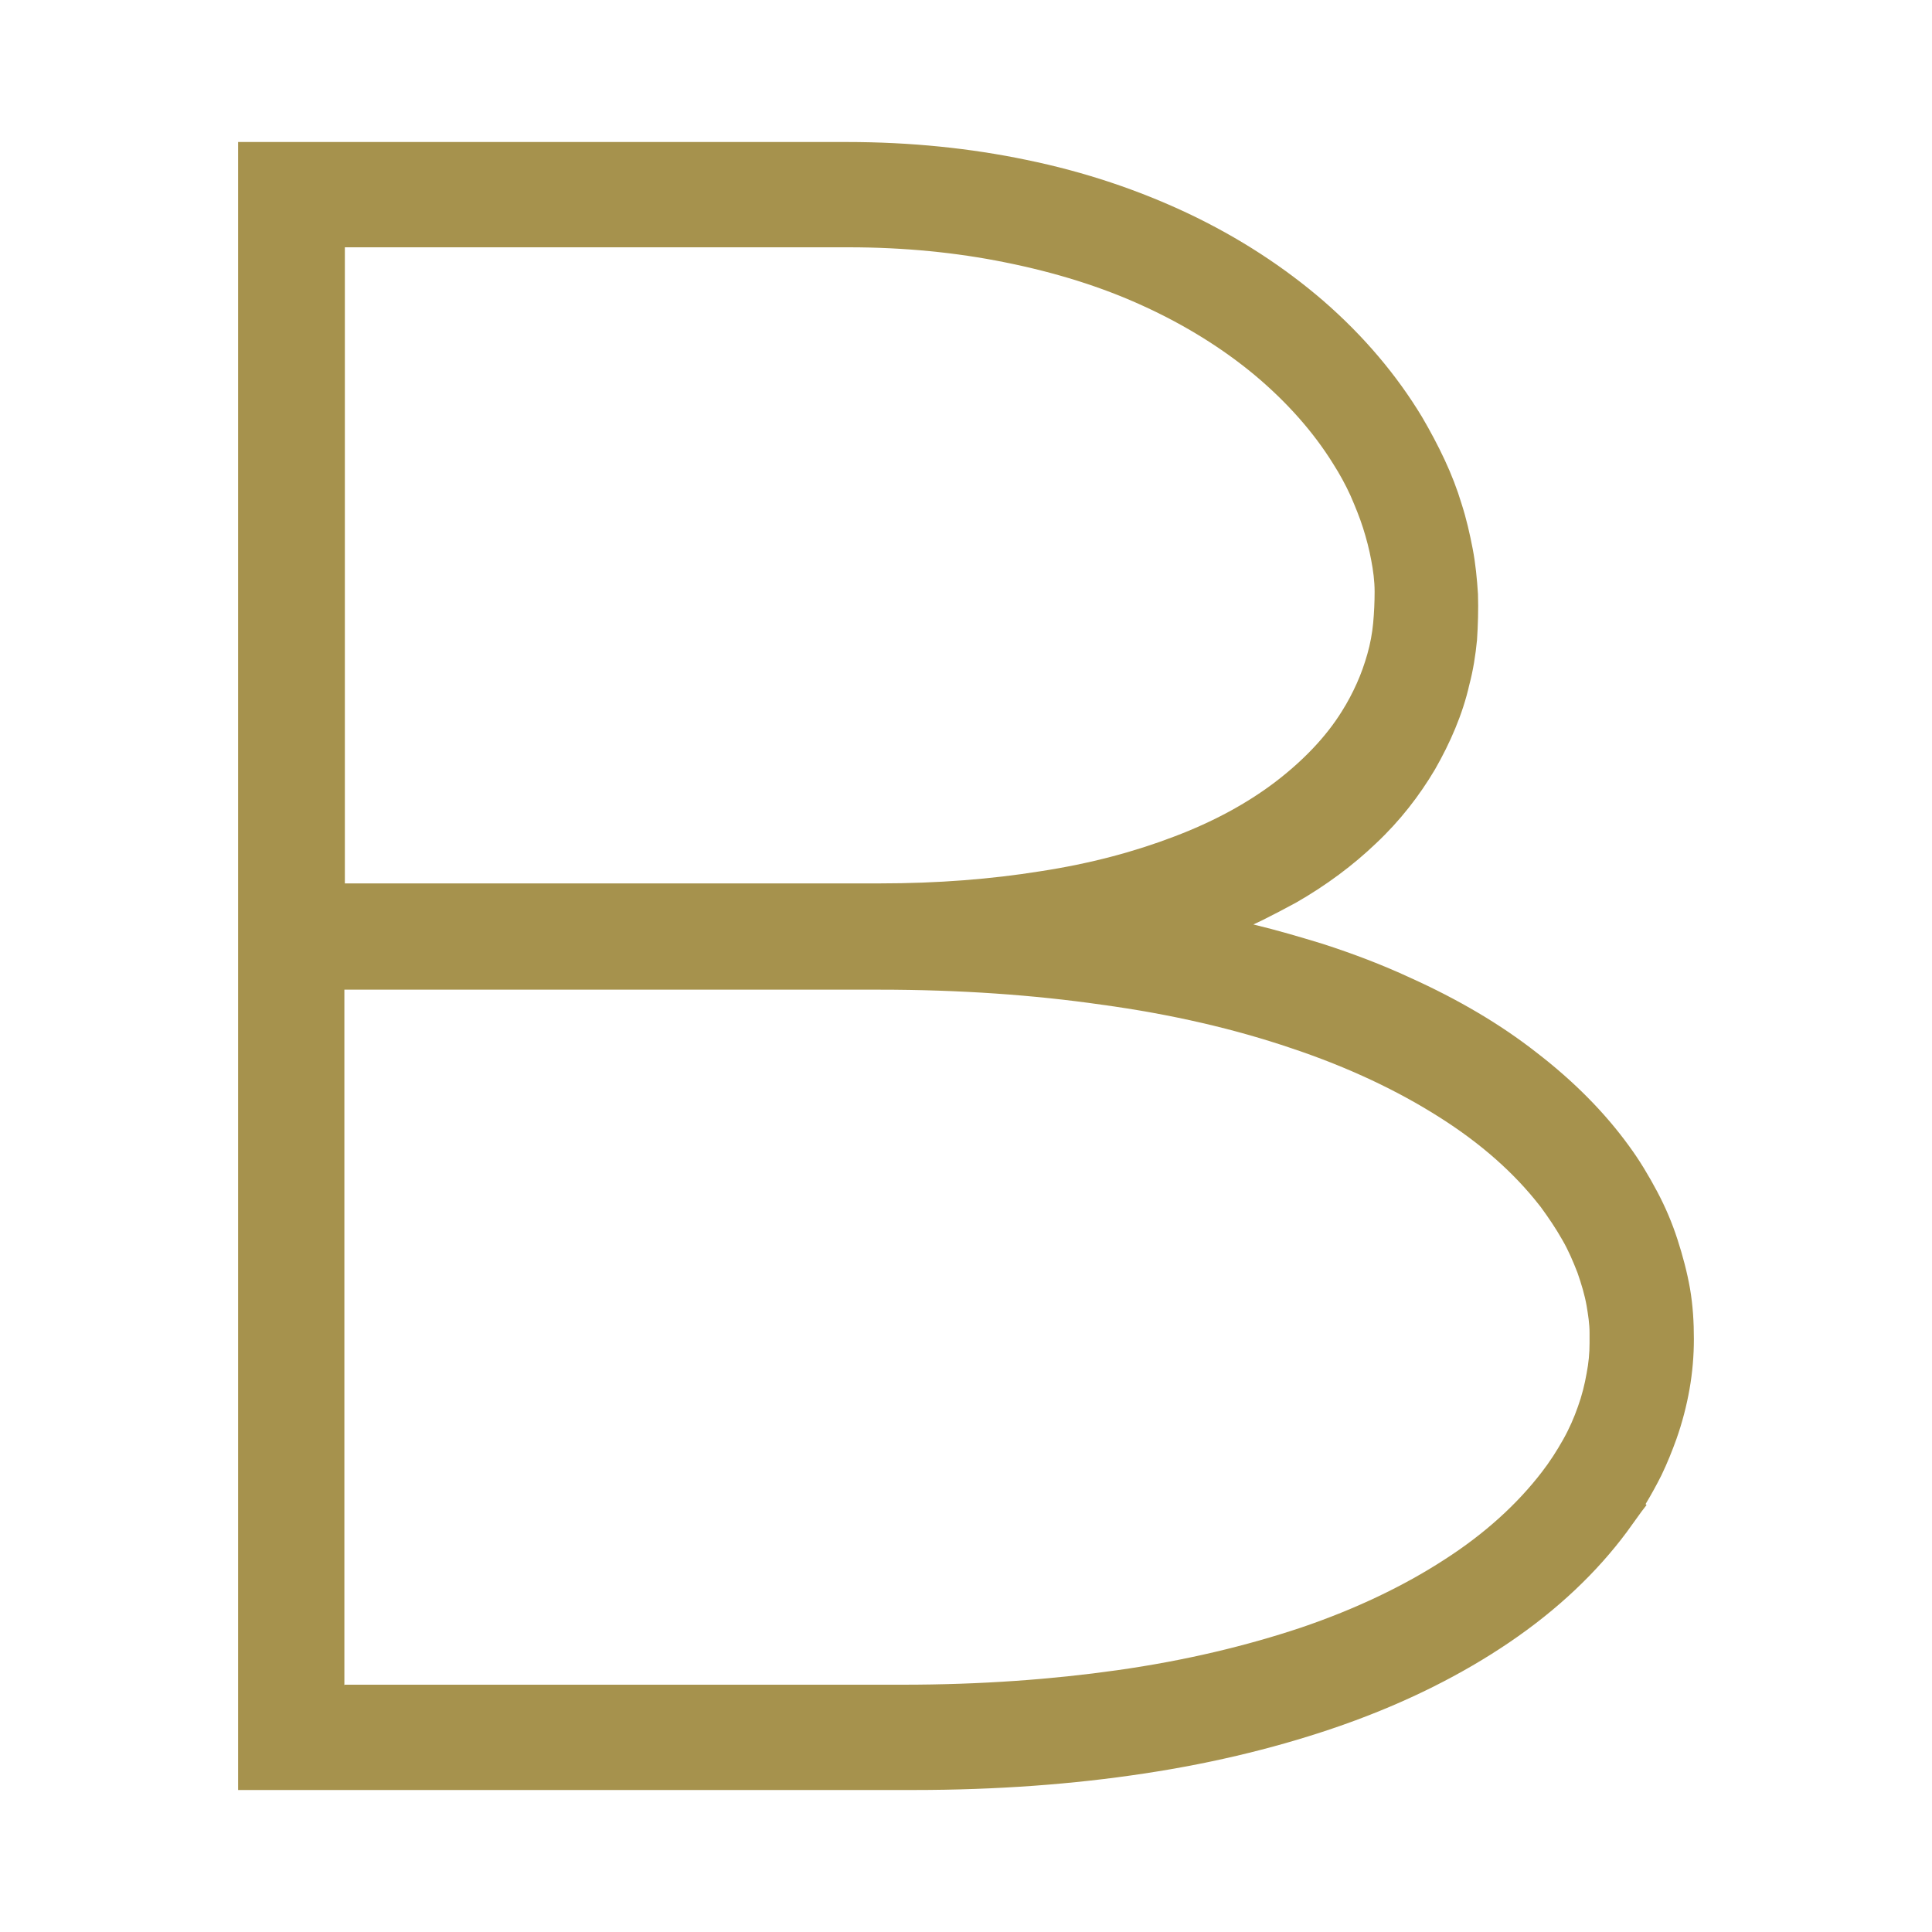
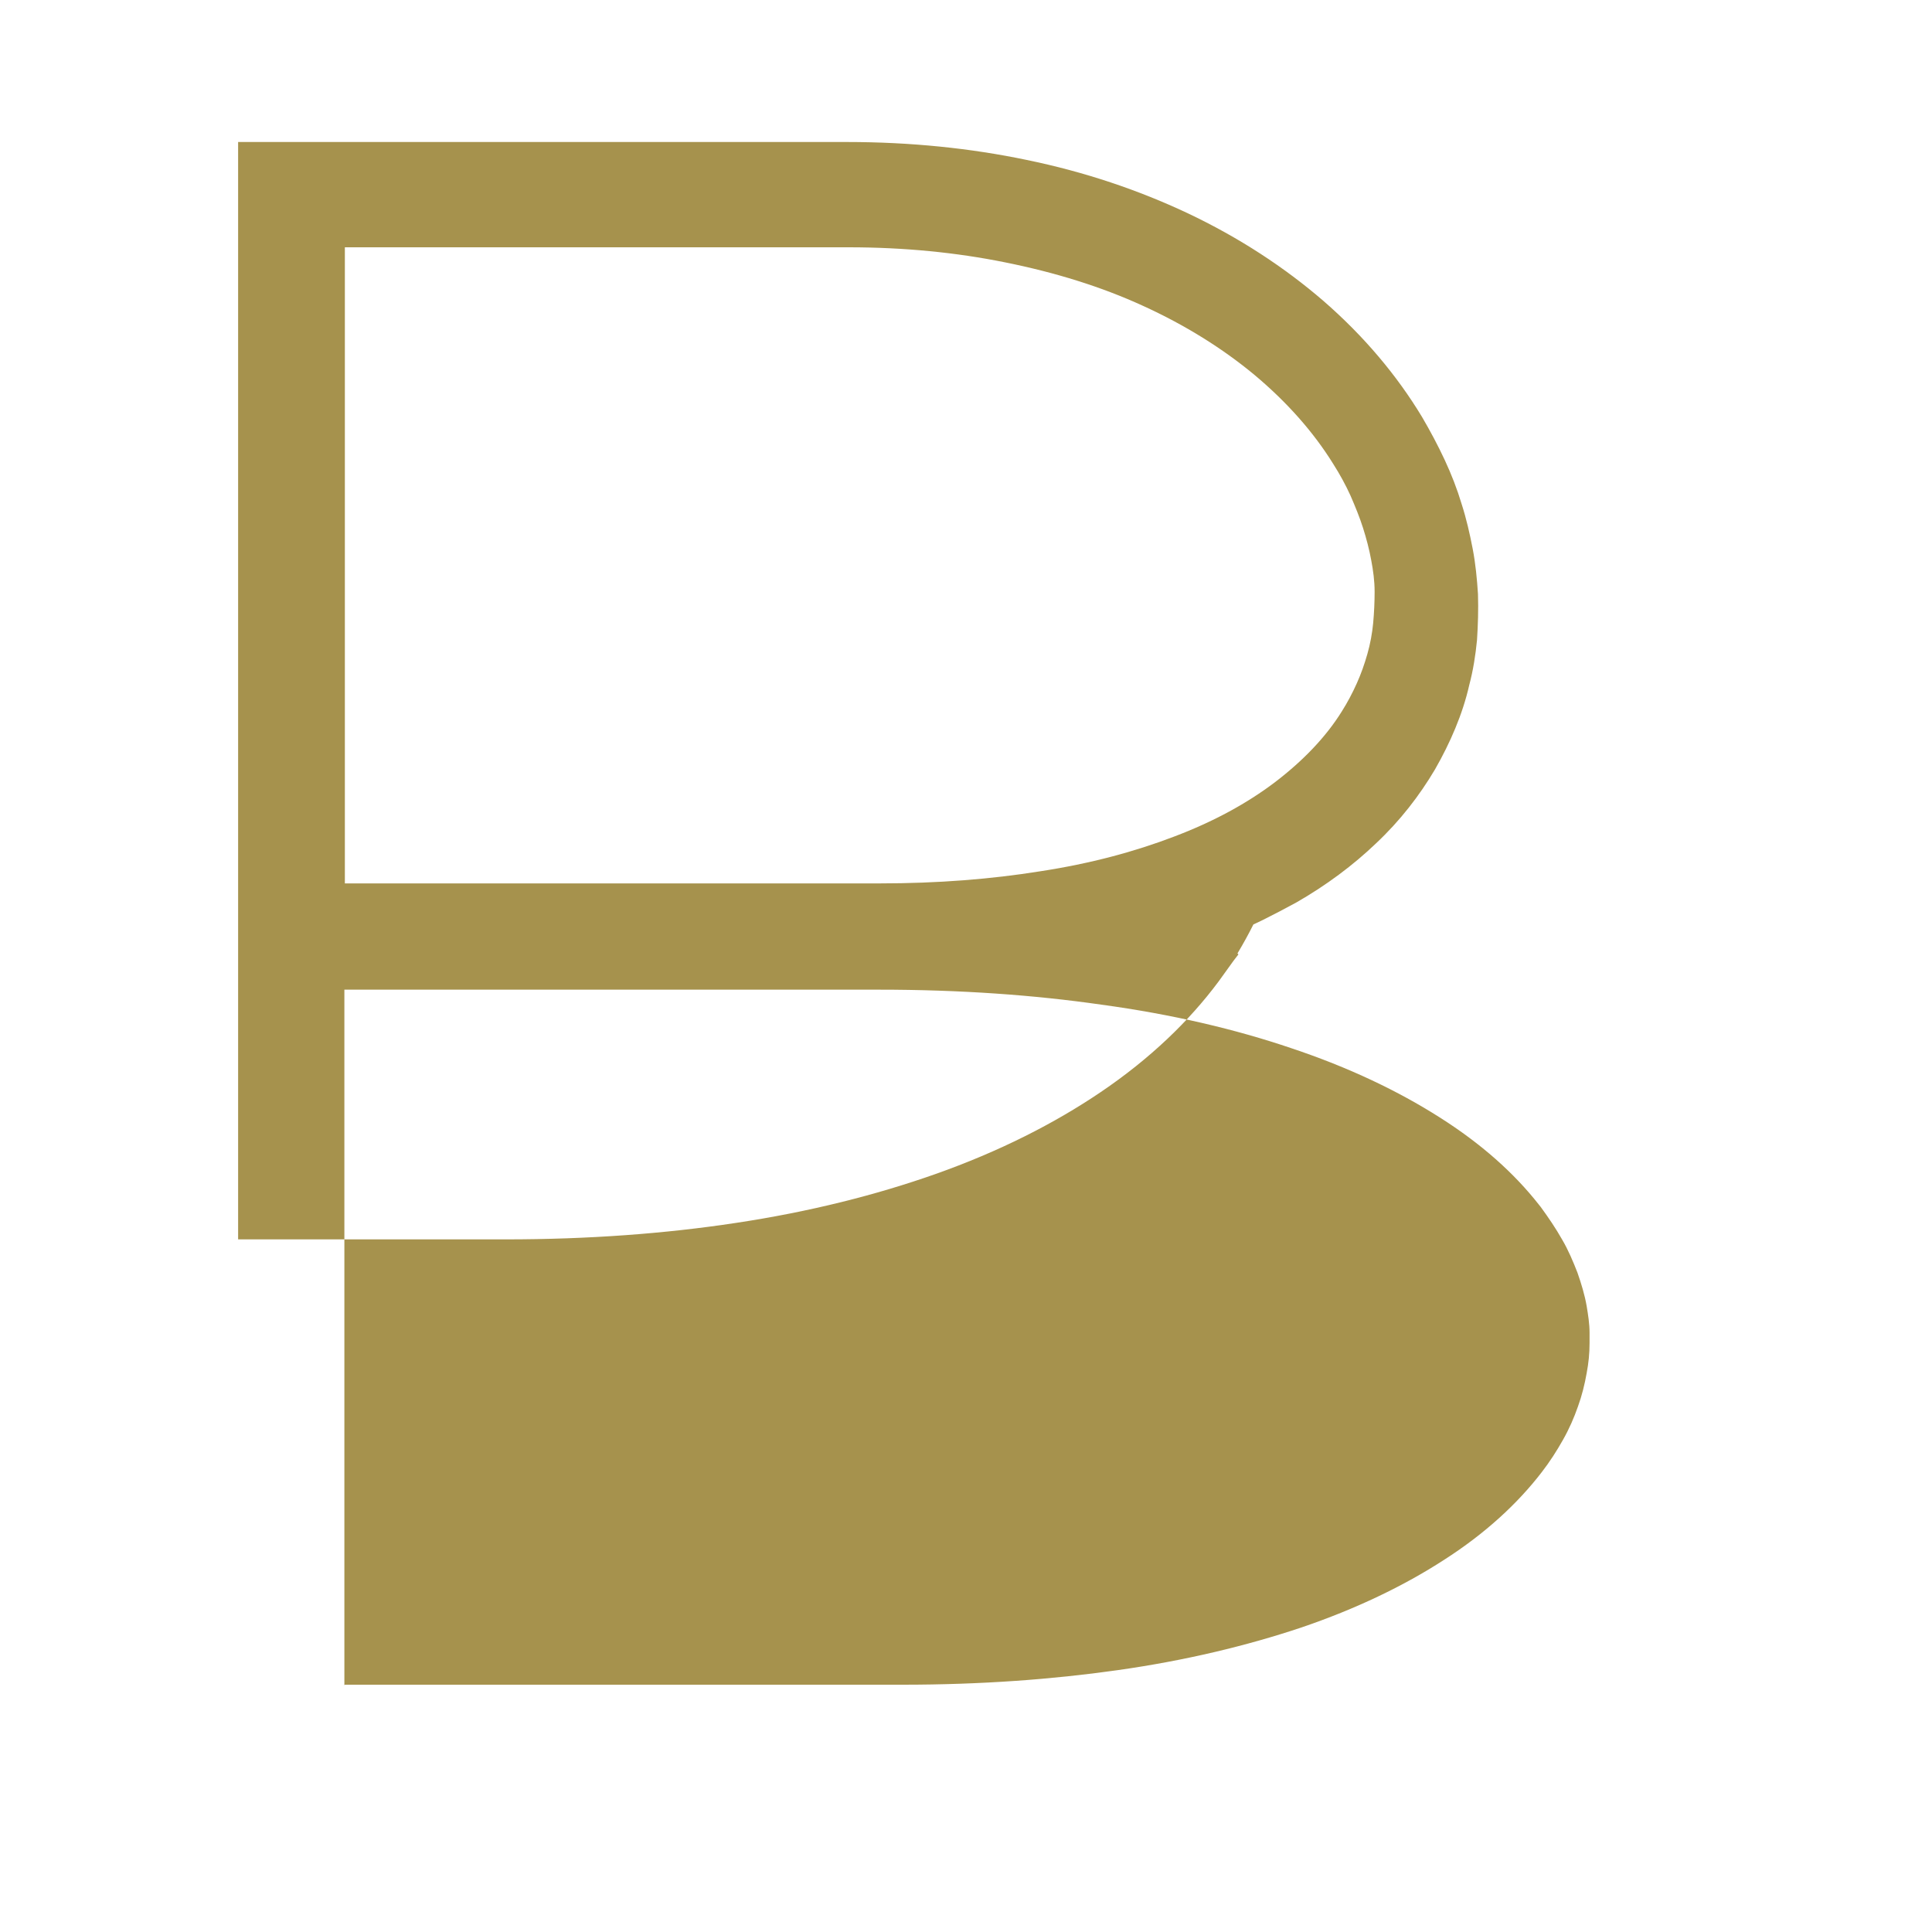
<svg xmlns="http://www.w3.org/2000/svg" id="Capa_1" data-name="Capa 1" viewBox="0 0 40 40">
  <defs>
    <style>
      .cls-1 {
        fill: #a6924d;
        stroke-width: 0px;
      }
    </style>
  </defs>
-   <path class="cls-1" d="m7.14,34.88h11.55c1.62,0,3.1-.11,4.44-.3,1.42-.2,2.69-.51,3.8-.88,1.15-.39,2.14-.87,2.96-1.4.86-.55,1.53-1.17,2.03-1.82.17-.22.31-.44.44-.67h0c.13-.23.23-.46.31-.69.08-.22.14-.46.18-.69.04-.21.06-.41.06-.62h0v-.08h0v-.14c0-.18-.03-.37-.06-.55-.04-.23-.11-.46-.19-.69-.09-.23-.19-.47-.32-.69-.13-.23-.28-.45-.44-.67l-.04-.05h0c-.51-.65-1.19-1.26-2.06-1.81-.85-.54-1.87-1.03-3.07-1.43-1.15-.39-2.46-.7-3.93-.9-1.39-.2-2.92-.31-4.6-.31h-.19s-10.88,0-10.88,0v14.4Zm0-16.59h11.06c1.23,0,2.33-.09,3.33-.25,1.05-.16,1.97-.41,2.78-.72.82-.31,1.51-.69,2.08-1.12.59-.45,1.06-.94,1.39-1.47.12-.19.22-.38.31-.58.09-.2.16-.4.22-.61.06-.21.1-.43.12-.64.02-.22.03-.44.03-.65h0c0-.22-.03-.44-.07-.65h0c-.04-.22-.1-.45-.17-.67-.07-.22-.16-.44-.26-.67h0c-.1-.22-.22-.44-.36-.66-.41-.66-.96-1.28-1.63-1.84h0c-.65-.54-1.43-1.03-2.31-1.43-.85-.39-1.81-.69-2.86-.9-.99-.2-2.07-.31-3.23-.31H7.14v13.17Zm-2.21,17.78V2.94h12.6c1.33,0,2.57.13,3.72.37,1.22.25,2.33.63,3.33,1.1,1.08.51,2.02,1.13,2.82,1.82.84.73,1.52,1.54,2.04,2.4.17.29.33.59.47.89.14.3.26.61.35.91h0c.1.31.17.62.23.93.06.31.09.63.11.94.01.32,0,.64-.02.95-.03.31-.08.63-.16.93-.07.31-.17.61-.29.9-.12.29-.26.57-.42.85-.32.54-.72,1.06-1.22,1.53-.47.45-1.03.87-1.66,1.23-.22.12-.45.24-.69.36l-.19.09c.5.12.97.26,1.43.4.65.21,1.25.44,1.81.7,1,.45,1.88.97,2.62,1.55.78.6,1.42,1.25,1.92,1.94.22.3.41.62.58.94.17.32.31.65.42.99.11.34.2.68.26,1.02.06.35.08.7.08,1.04,0,.35-.03.7-.09,1.04-.06.34-.15.69-.27,1.03-.09.25-.19.5-.31.75h0c-.1.2-.21.4-.33.6l.02.02-.1.13-.31.43h0c-.61.82-1.42,1.6-2.44,2.29-.96.65-2.1,1.23-3.43,1.7-1.22.43-2.6.78-4.13,1.01-1.45.22-3.04.34-4.76.34H4.93v-.99Z" />
+   <path class="cls-1" d="m7.14,34.88h11.55c1.62,0,3.1-.11,4.44-.3,1.42-.2,2.69-.51,3.8-.88,1.15-.39,2.14-.87,2.96-1.4.86-.55,1.53-1.17,2.03-1.82.17-.22.31-.44.44-.67h0c.13-.23.23-.46.31-.69.08-.22.14-.46.18-.69.04-.21.06-.41.06-.62h0v-.08h0v-.14c0-.18-.03-.37-.06-.55-.04-.23-.11-.46-.19-.69-.09-.23-.19-.47-.32-.69-.13-.23-.28-.45-.44-.67l-.04-.05h0c-.51-.65-1.19-1.26-2.06-1.81-.85-.54-1.87-1.03-3.07-1.43-1.15-.39-2.46-.7-3.93-.9-1.39-.2-2.92-.31-4.6-.31h-.19s-10.88,0-10.88,0v14.4Zm0-16.59h11.06c1.23,0,2.33-.09,3.33-.25,1.05-.16,1.97-.41,2.78-.72.82-.31,1.51-.69,2.08-1.12.59-.45,1.06-.94,1.39-1.47.12-.19.22-.38.31-.58.09-.2.16-.4.22-.61.06-.21.1-.43.12-.64.02-.22.03-.44.03-.65h0c0-.22-.03-.44-.07-.65h0c-.04-.22-.1-.45-.17-.67-.07-.22-.16-.44-.26-.67h0c-.1-.22-.22-.44-.36-.66-.41-.66-.96-1.28-1.63-1.84h0c-.65-.54-1.43-1.03-2.31-1.43-.85-.39-1.81-.69-2.86-.9-.99-.2-2.07-.31-3.23-.31H7.14v13.17Zm-2.21,17.78V2.94h12.6c1.33,0,2.57.13,3.72.37,1.22.25,2.33.63,3.33,1.1,1.08.51,2.02,1.13,2.82,1.82.84.73,1.52,1.54,2.04,2.4.17.29.33.59.47.89.14.3.26.61.35.91h0c.1.31.17.62.23.93.06.31.09.63.11.94.01.32,0,.64-.02.95-.03.31-.08.63-.16.93-.07.31-.17.61-.29.9-.12.29-.26.57-.42.85-.32.54-.72,1.06-1.22,1.53-.47.45-1.03.87-1.66,1.23-.22.12-.45.24-.69.36l-.19.09h0c-.1.2-.21.4-.33.6l.02.02-.1.13-.31.43h0c-.61.82-1.42,1.6-2.44,2.29-.96.65-2.1,1.23-3.43,1.7-1.22.43-2.6.78-4.13,1.01-1.45.22-3.04.34-4.76.34H4.93v-.99Z" />
</svg>